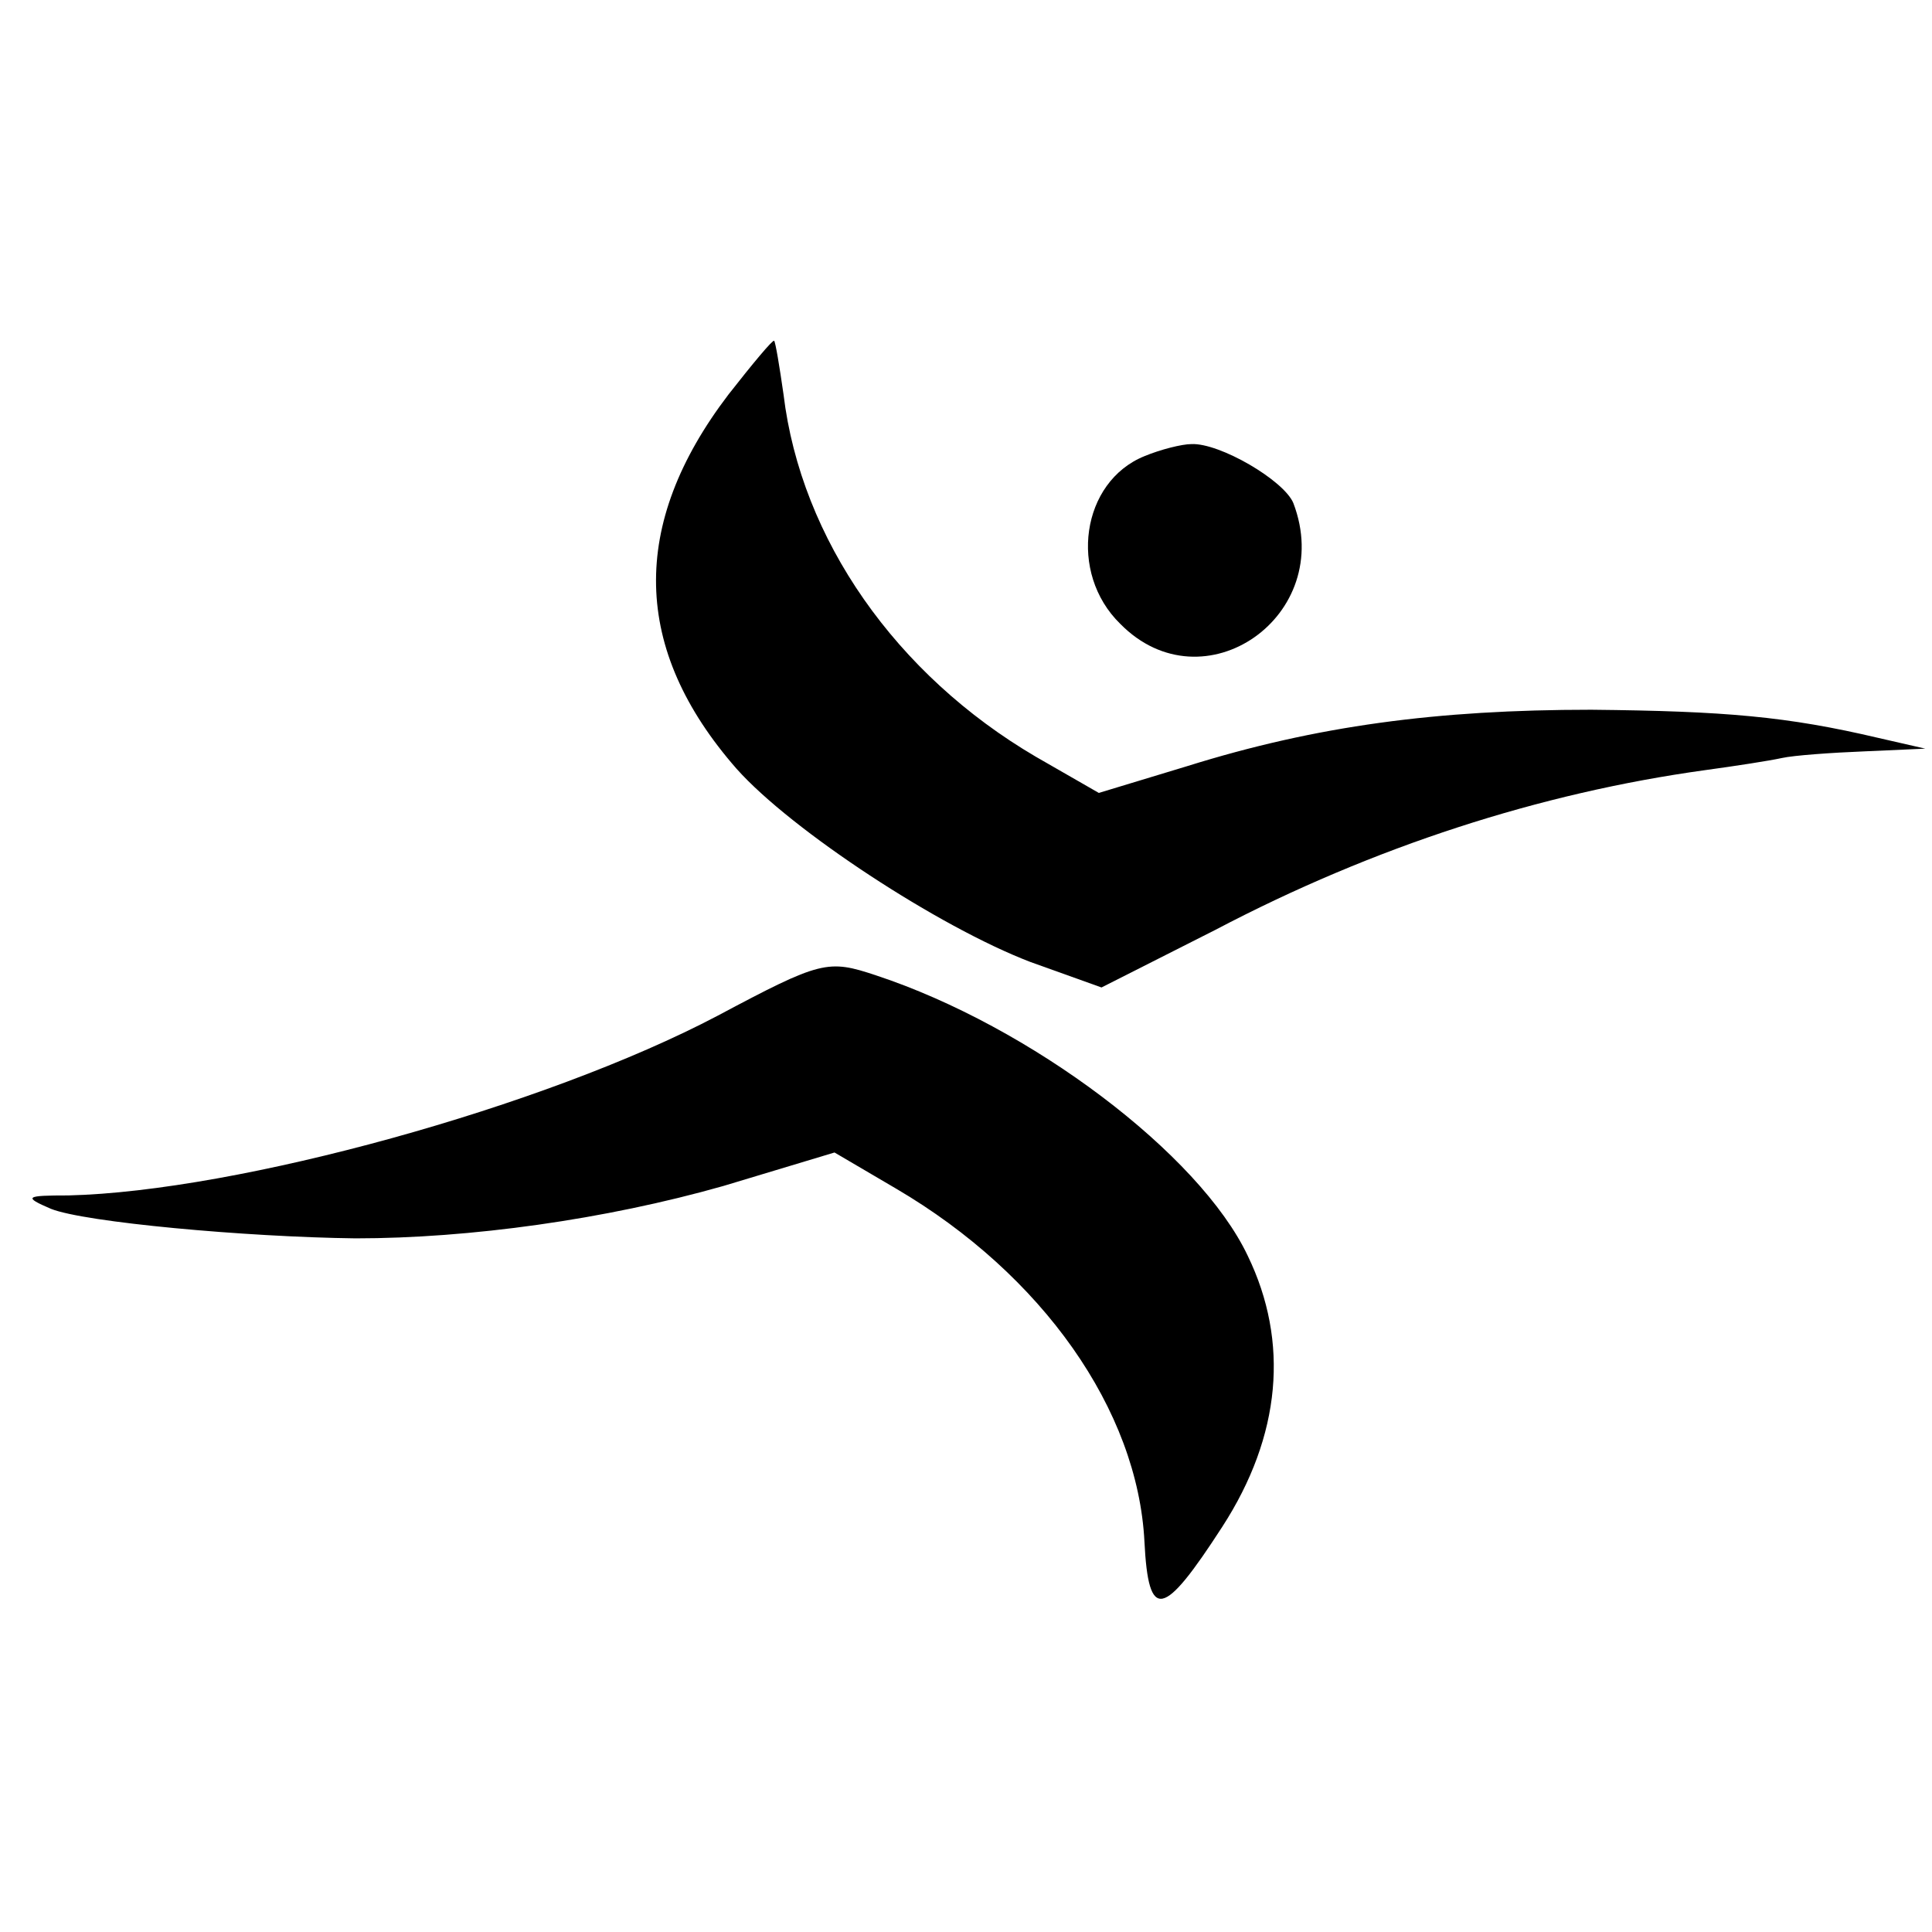
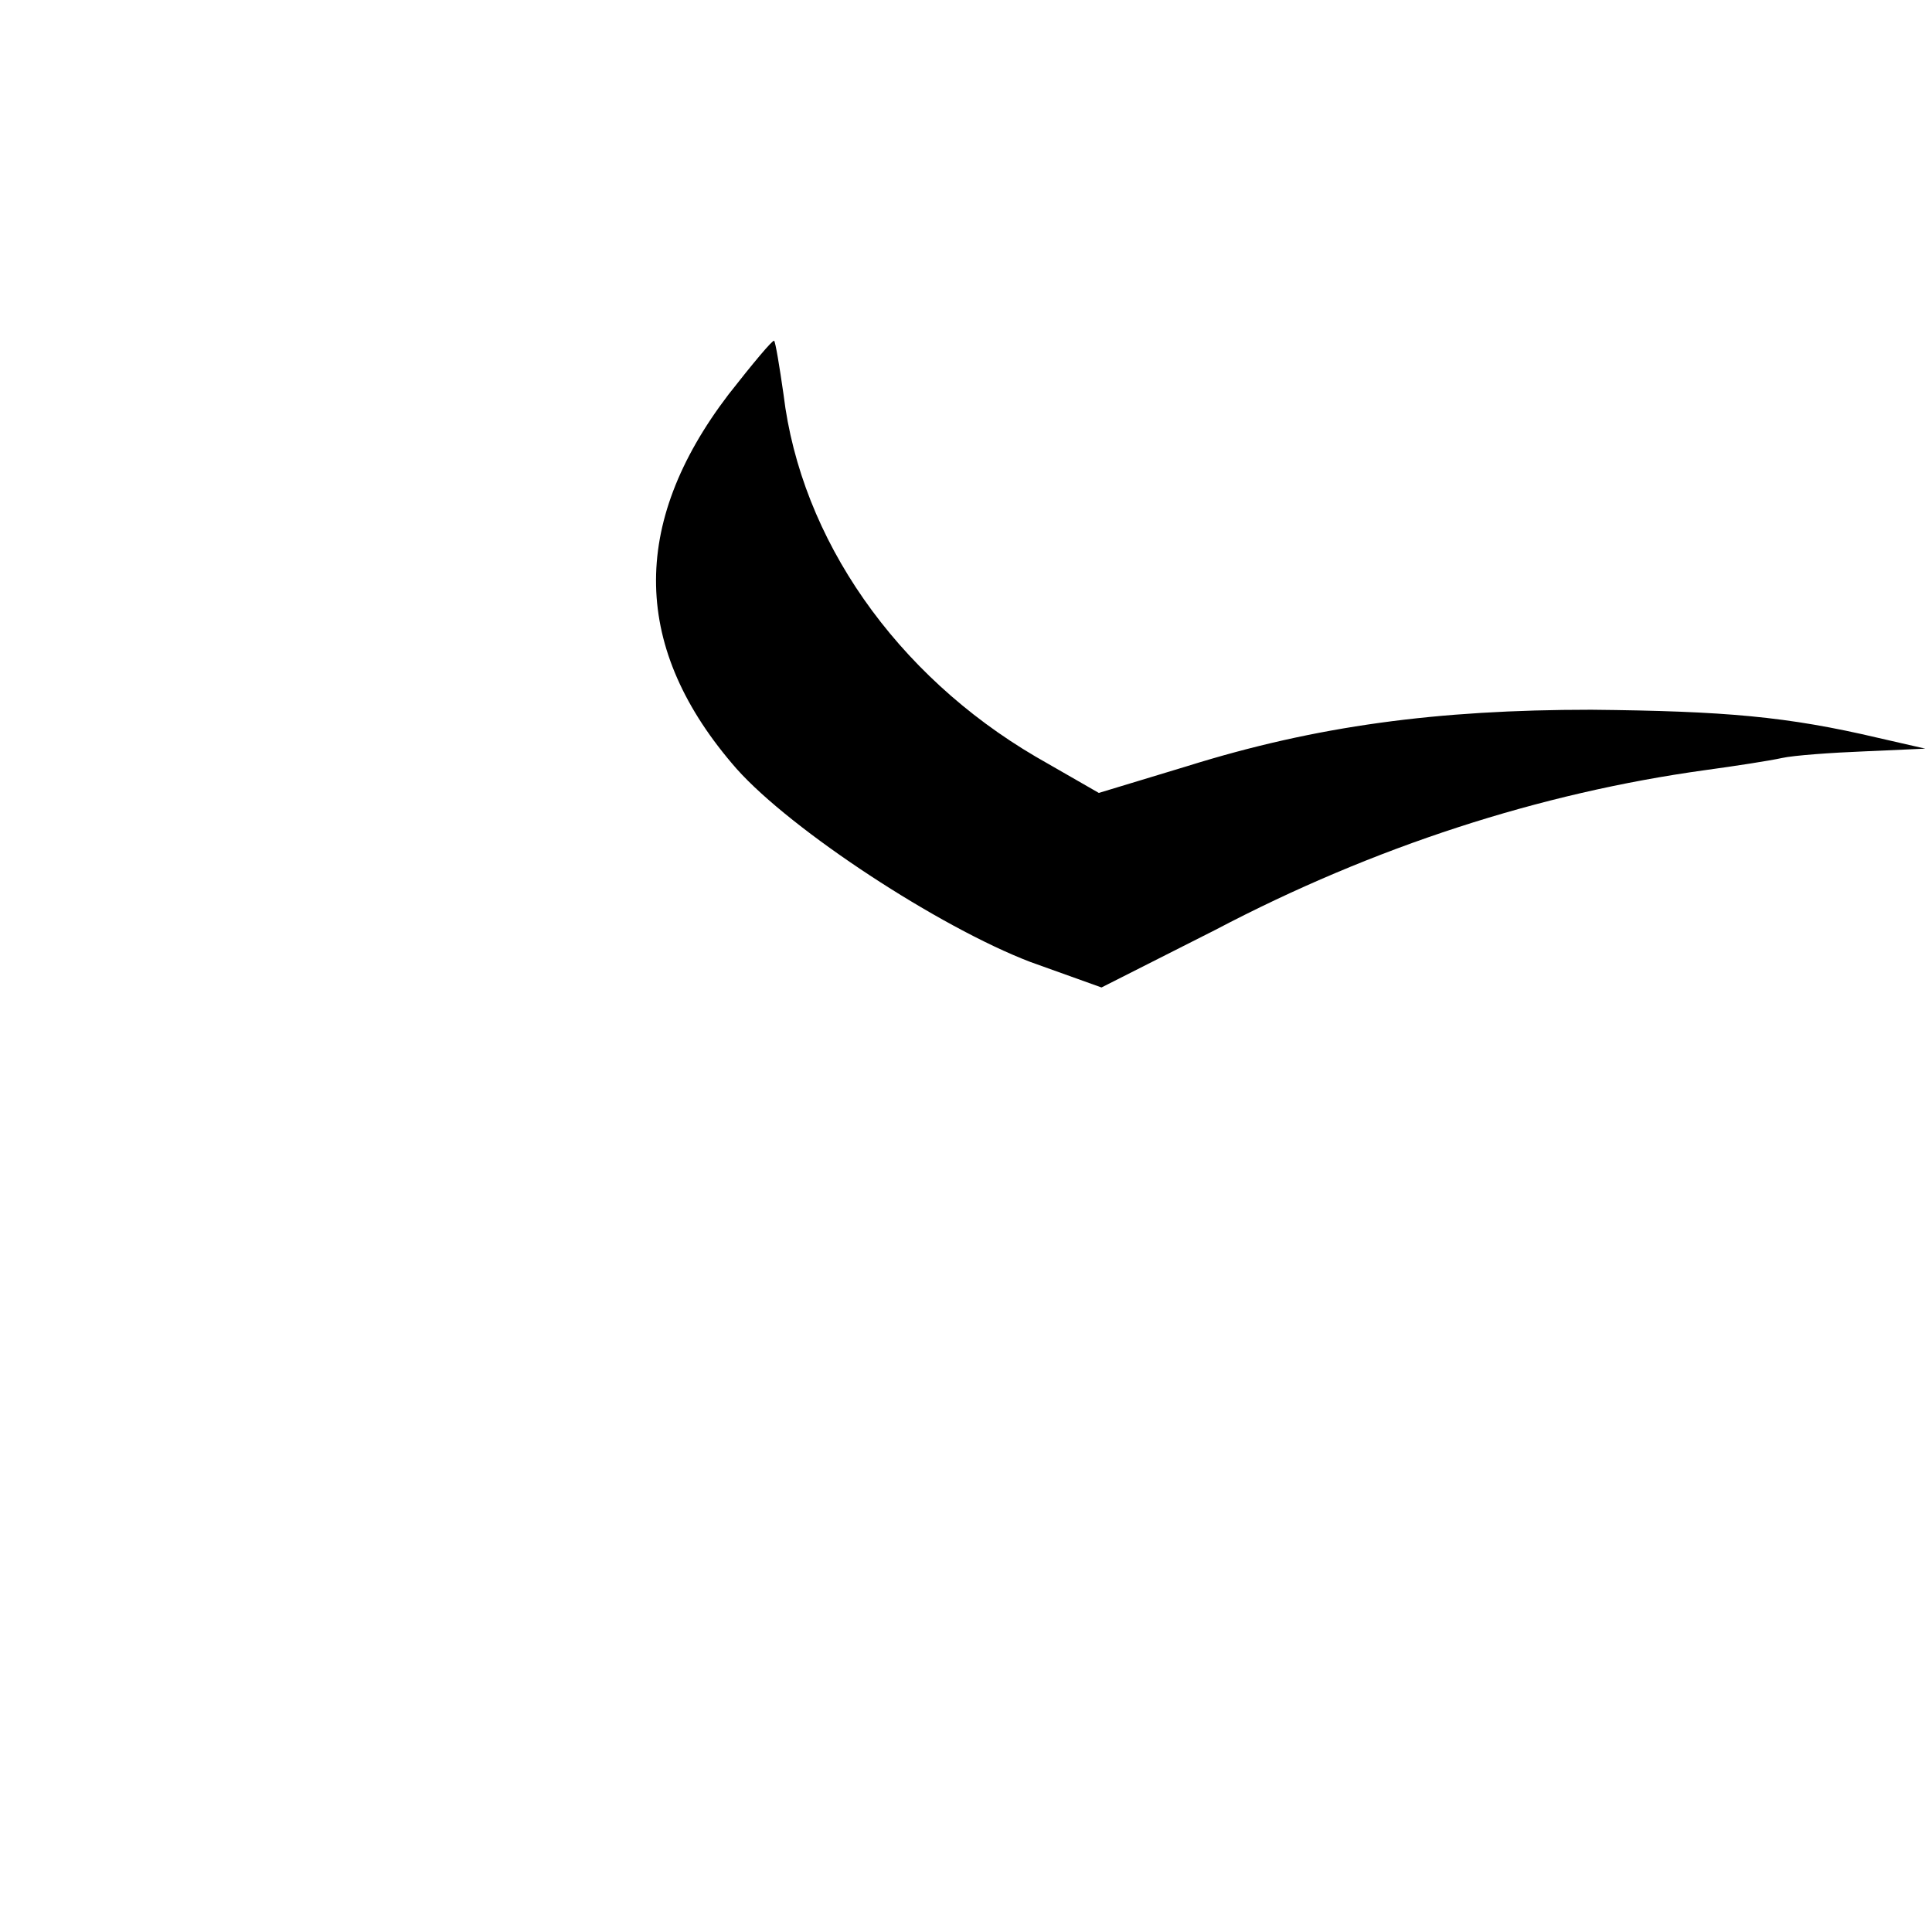
<svg xmlns="http://www.w3.org/2000/svg" version="1.0" width="144pt" height="144pt" viewBox="0 0 144 144" preserveAspectRatio="xMidYMid meet">
  <g transform="translate(0,144) scale(0.1,-0.1)" fill="#000000" stroke="none">
    <path d="M543 1146 c-74 -97 -72 -190 6 -279 41 -46 151 -118 219 -144 l53 -19 85 43 c118 62 242 102 365 119 22 3 48 7 57 9 9 2 37 4 62 5 l45 2 -35 8 c-68 16 -114 20 -214 21 -115 0 -205 -12 -301 -42 l-66 -20 -47 27 c-104 61 -175 162 -188 270 -3 21 -6 39 -7 40 -1 1 -16 -17 -34 -40z" />
-     <path d="M853 1100 c-47 -19 -57 -87 -18 -125 62 -63 161 6 129 90 -7 17 -55 45 -76 44 -7 0 -23 -4 -35 -9z" />
-     <path d="M535 683 c-129 -68 -358 -131 -484 -134 -32 0 -34 -1 -13 -10 25 -10 145 -21 227 -22 85 0 186 14 274 39 l83 25 46 -27 c109 -64 180 -165 185 -263 3 -60 14 -57 58 11 44 68 50 138 19 202 -36 76 -162 171 -277 209 -36 12 -41 11 -118 -30z" />
  </g>
</svg>